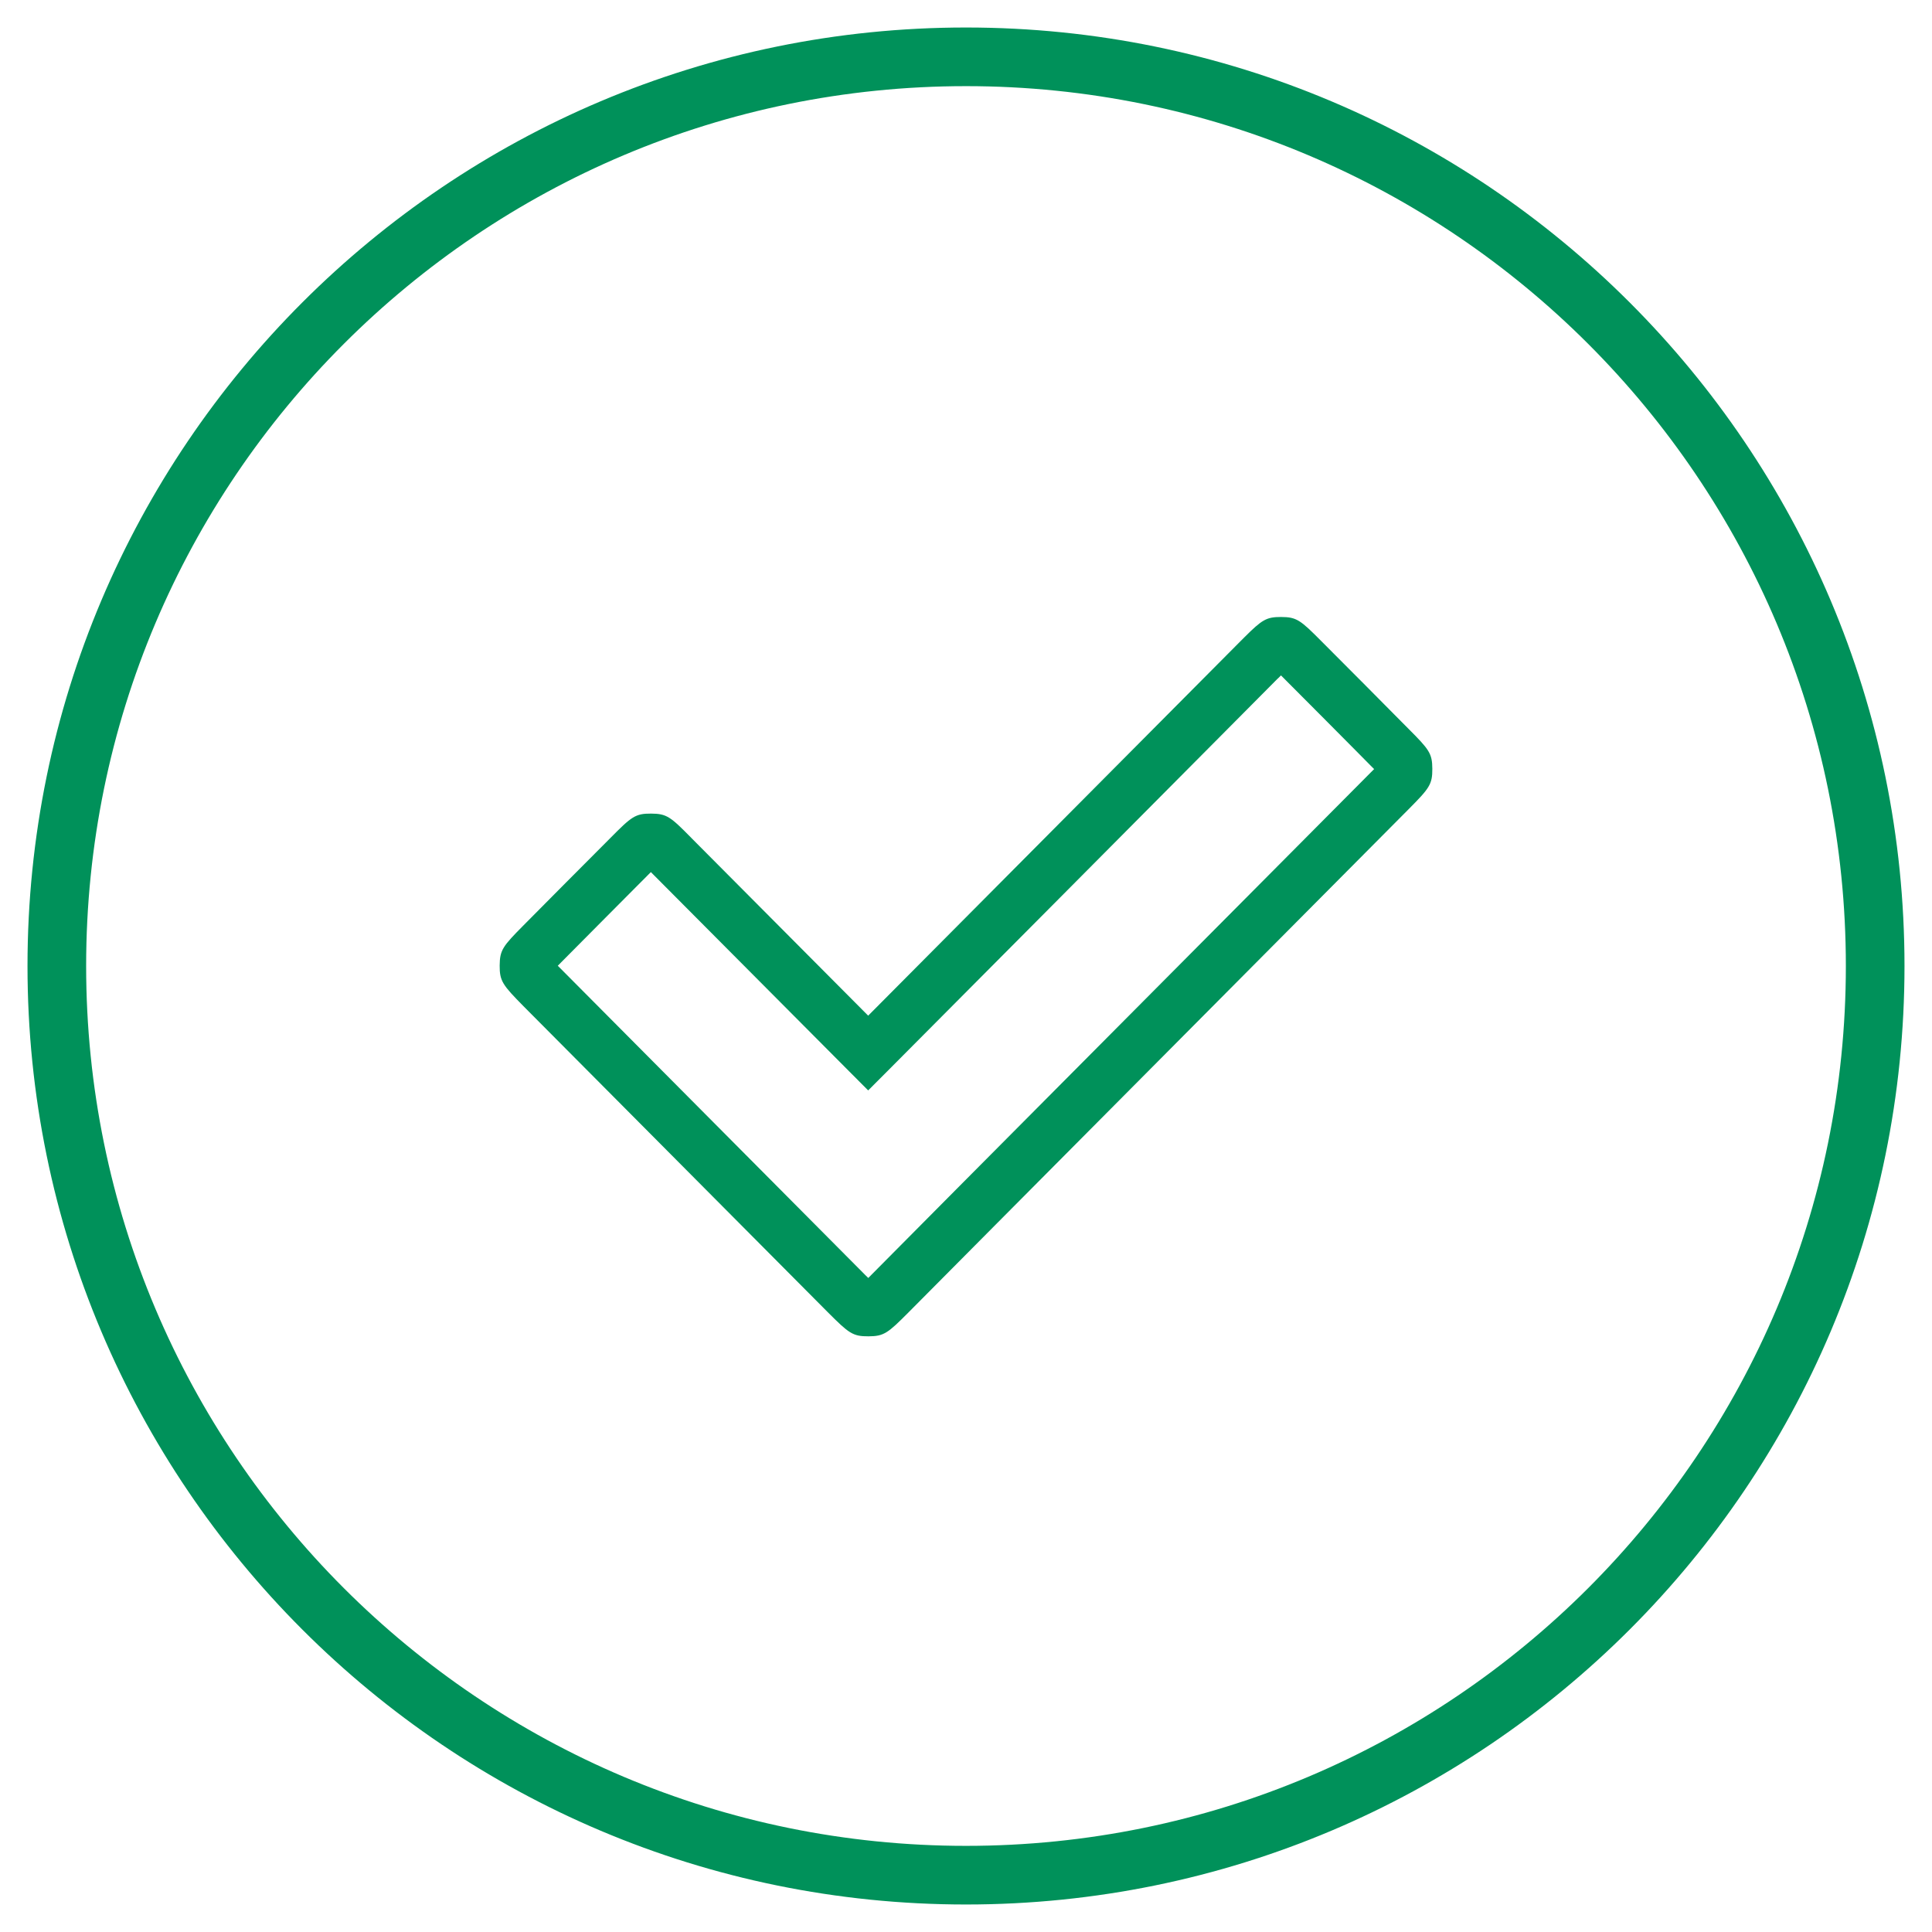
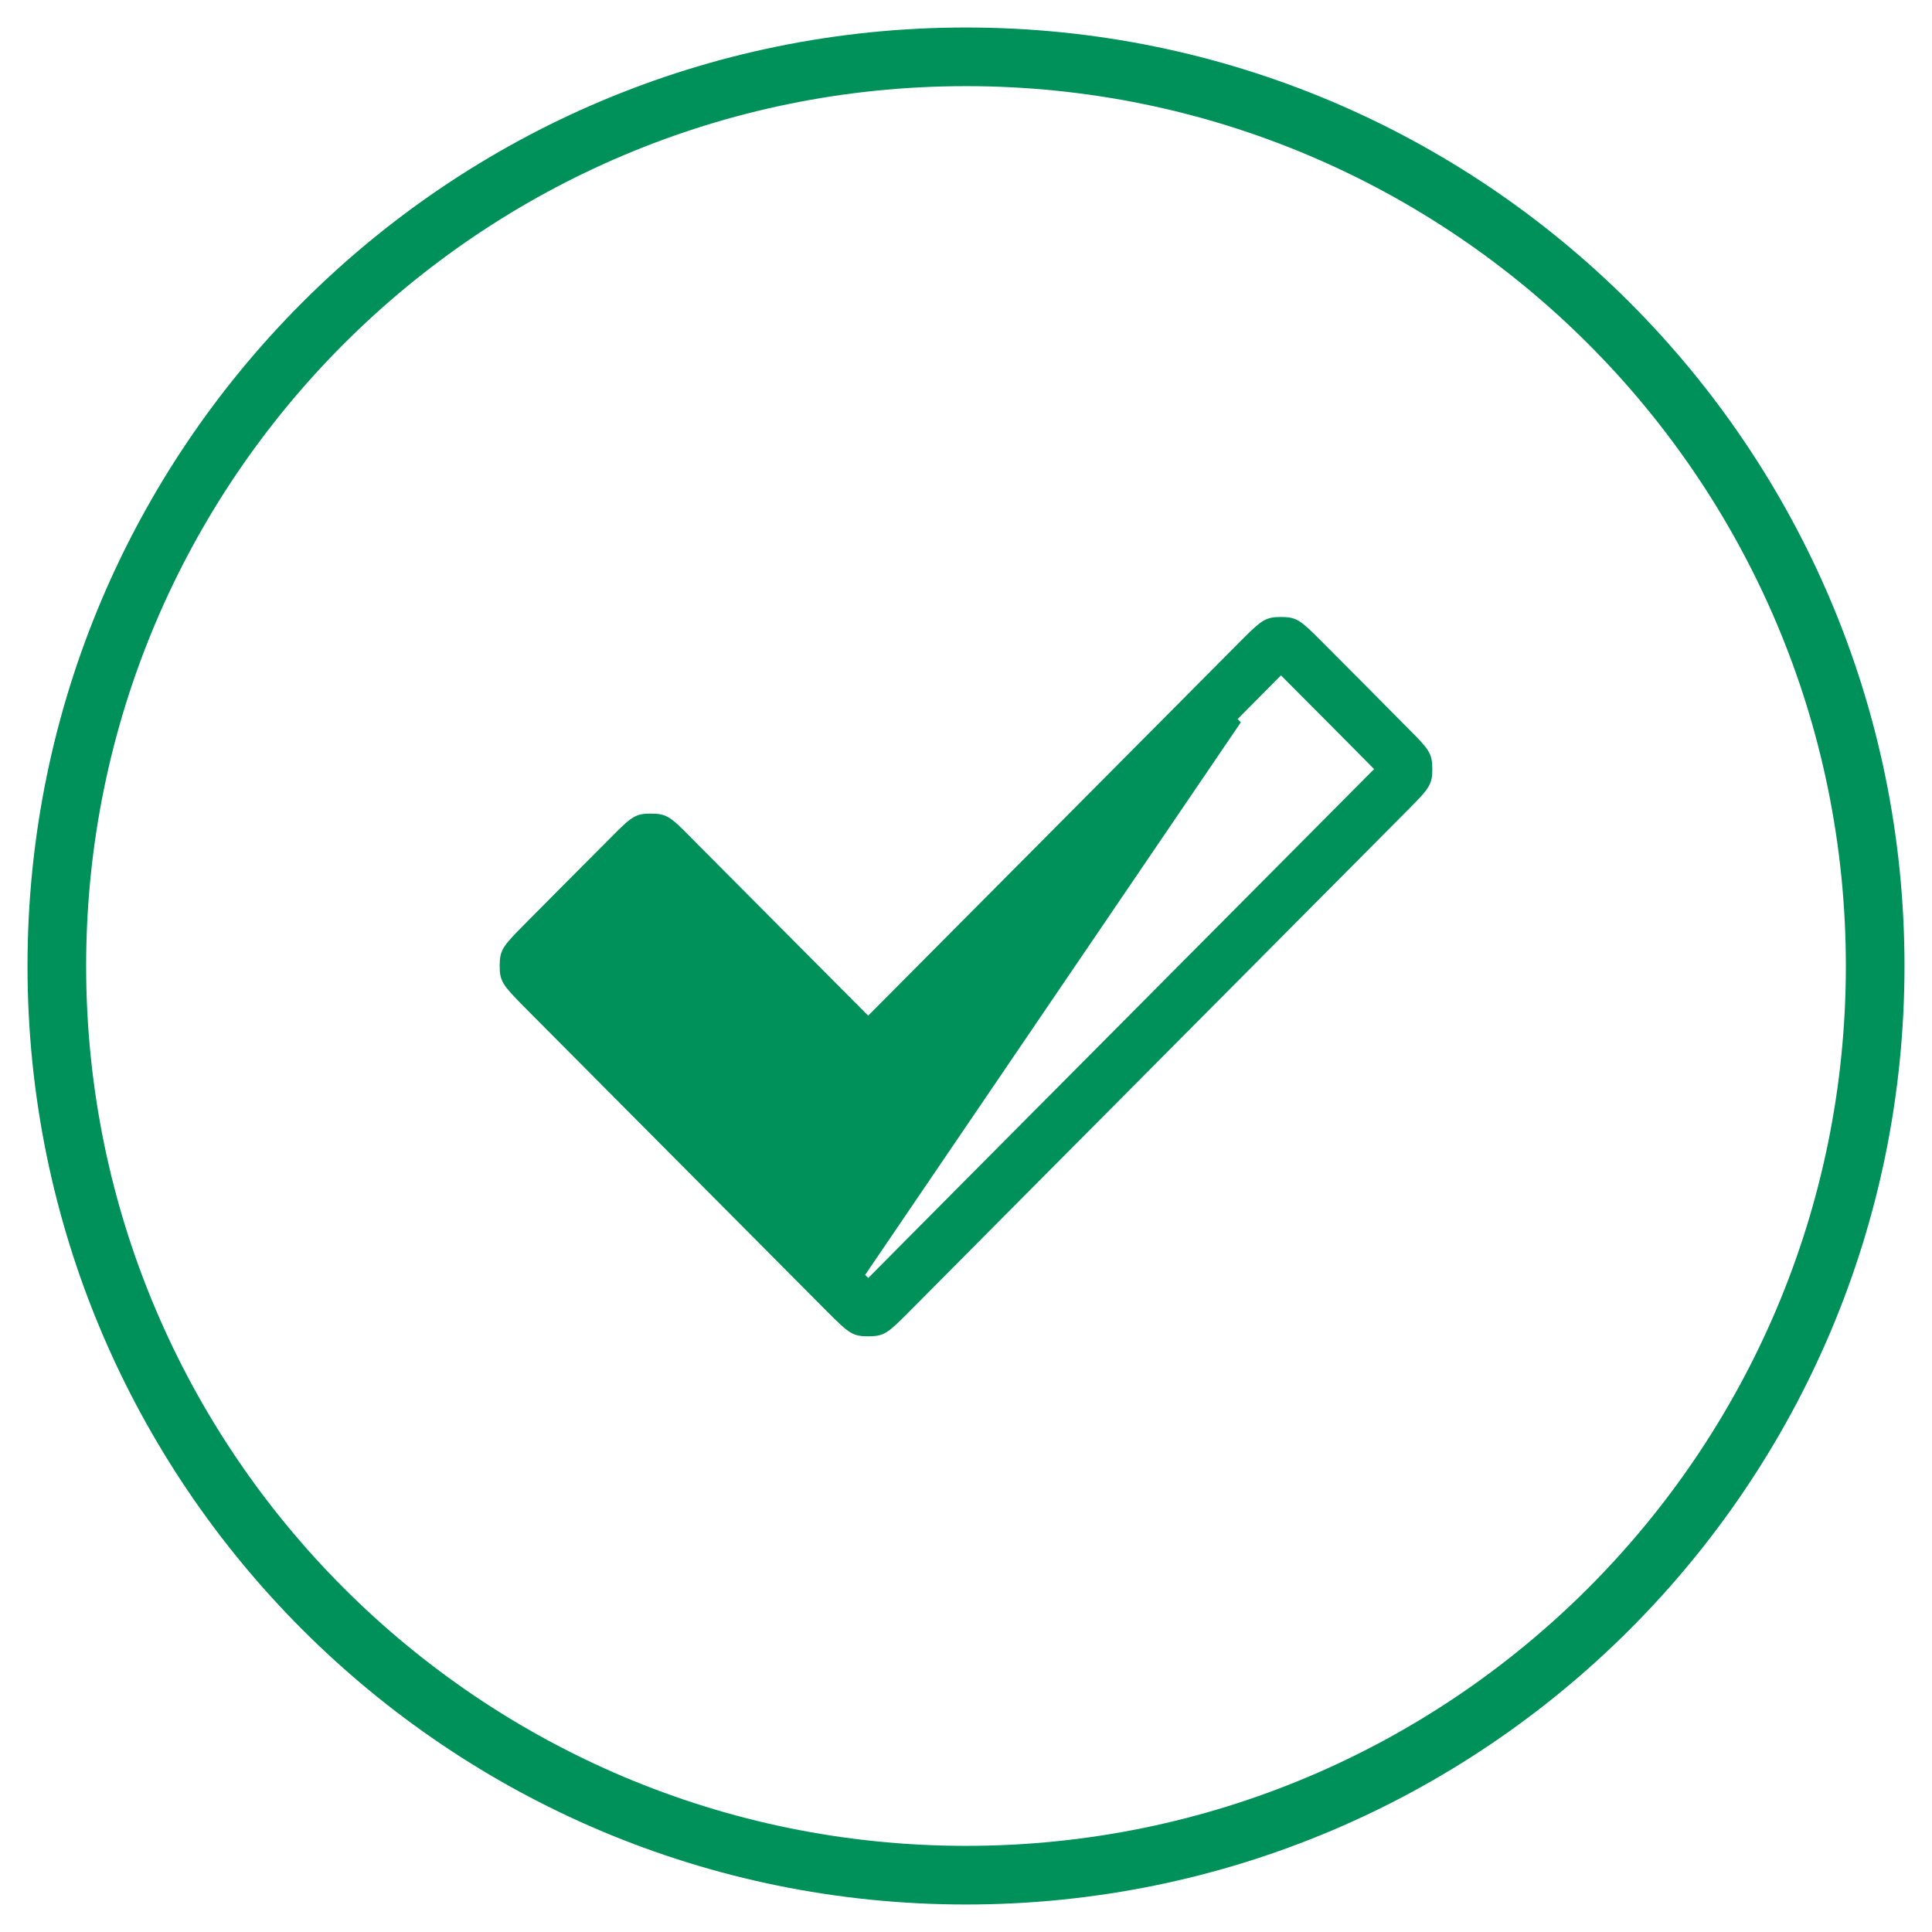
<svg xmlns="http://www.w3.org/2000/svg" width="68" height="68" viewBox="0 0 68 68">
-   <path fill="#00915A" d="M34 .968C52.243.968 67.032 15.757 67.032 34c0 18.243-14.789 33.032-33.032 33.032C15.757 67.032.968 52.243.968 34 .968 15.757 15.757.968 34 .968zm0 2.064C16.897 3.032 3.032 16.897 3.032 34S16.897 64.968 34 64.968 64.968 51.103 64.968 34 51.103 3.032 34 3.032zm11.085 18.684c.552 0 .686.109 1.42.848.472.47.942.942 1.41 1.415l.007.006 1.133 1.143.512.516c.734.735.843.87.846 1.416.003.551-.105.687-.843 1.43L35.042 43.105l-3.058 3.079c-.736.74-.87.848-1.417.85-.554.003-.689-.105-1.433-.85l-10.71-10.77c-.733-.745-.841-.882-.837-1.433.004-.544.113-.68.84-1.413.468-.474.937-.946 1.407-1.418.367-.37.754-.757 1.14-1.144l.512-.514c.742-.75.875-.859 1.43-.856.55.003.683.11 1.414.853v.001l6.227 6.258c3.7-3.72 7.4-7.441 11.098-11.162l2.008-2.02.14-.14c.618-.615.769-.71 1.282-.71zm.001 2.056l-.105.106-.002-.002-2.006 2.019-5.877 5.913-5.88 5.911-.659.66-.658-.66-6.89-6.923-.1-.101-.105.105-.514.516-1.132 1.138c-.648.65-1.135 1.141-1.41 1.42l-.116.118.114.113L30.45 44.872l.11.108.106-.106 3.057-3.08 14.53-14.613.112-.112-.114-.113-.514-.52-1.132-1.14c-.646-.651-1.135-1.142-1.413-1.418l-.106-.106z" />
+   <path fill="#00915A" d="M34 .968C52.243.968 67.032 15.757 67.032 34c0 18.243-14.789 33.032-33.032 33.032C15.757 67.032.968 52.243.968 34 .968 15.757 15.757.968 34 .968zm0 2.064C16.897 3.032 3.032 16.897 3.032 34S16.897 64.968 34 64.968 64.968 51.103 64.968 34 51.103 3.032 34 3.032zm11.085 18.684c.552 0 .686.109 1.42.848.472.47.942.942 1.41 1.415l.007.006 1.133 1.143.512.516c.734.735.843.87.846 1.416.003.551-.105.687-.843 1.43L35.042 43.105l-3.058 3.079c-.736.74-.87.848-1.417.85-.554.003-.689-.105-1.433-.85l-10.71-10.77c-.733-.745-.841-.882-.837-1.433.004-.544.113-.68.84-1.413.468-.474.937-.946 1.407-1.418.367-.37.754-.757 1.14-1.144l.512-.514c.742-.75.875-.859 1.43-.856.55.003.683.11 1.414.853v.001l6.227 6.258c3.7-3.72 7.4-7.441 11.098-11.162l2.008-2.02.14-.14c.618-.615.769-.71 1.282-.71zm.001 2.056c-.648.65-1.135 1.141-1.41 1.42l-.116.118.114.113L30.45 44.872l.11.108.106-.106 3.057-3.08 14.53-14.613.112-.112-.114-.113-.514-.52-1.132-1.14c-.646-.651-1.135-1.142-1.413-1.418l-.106-.106z" />
</svg>